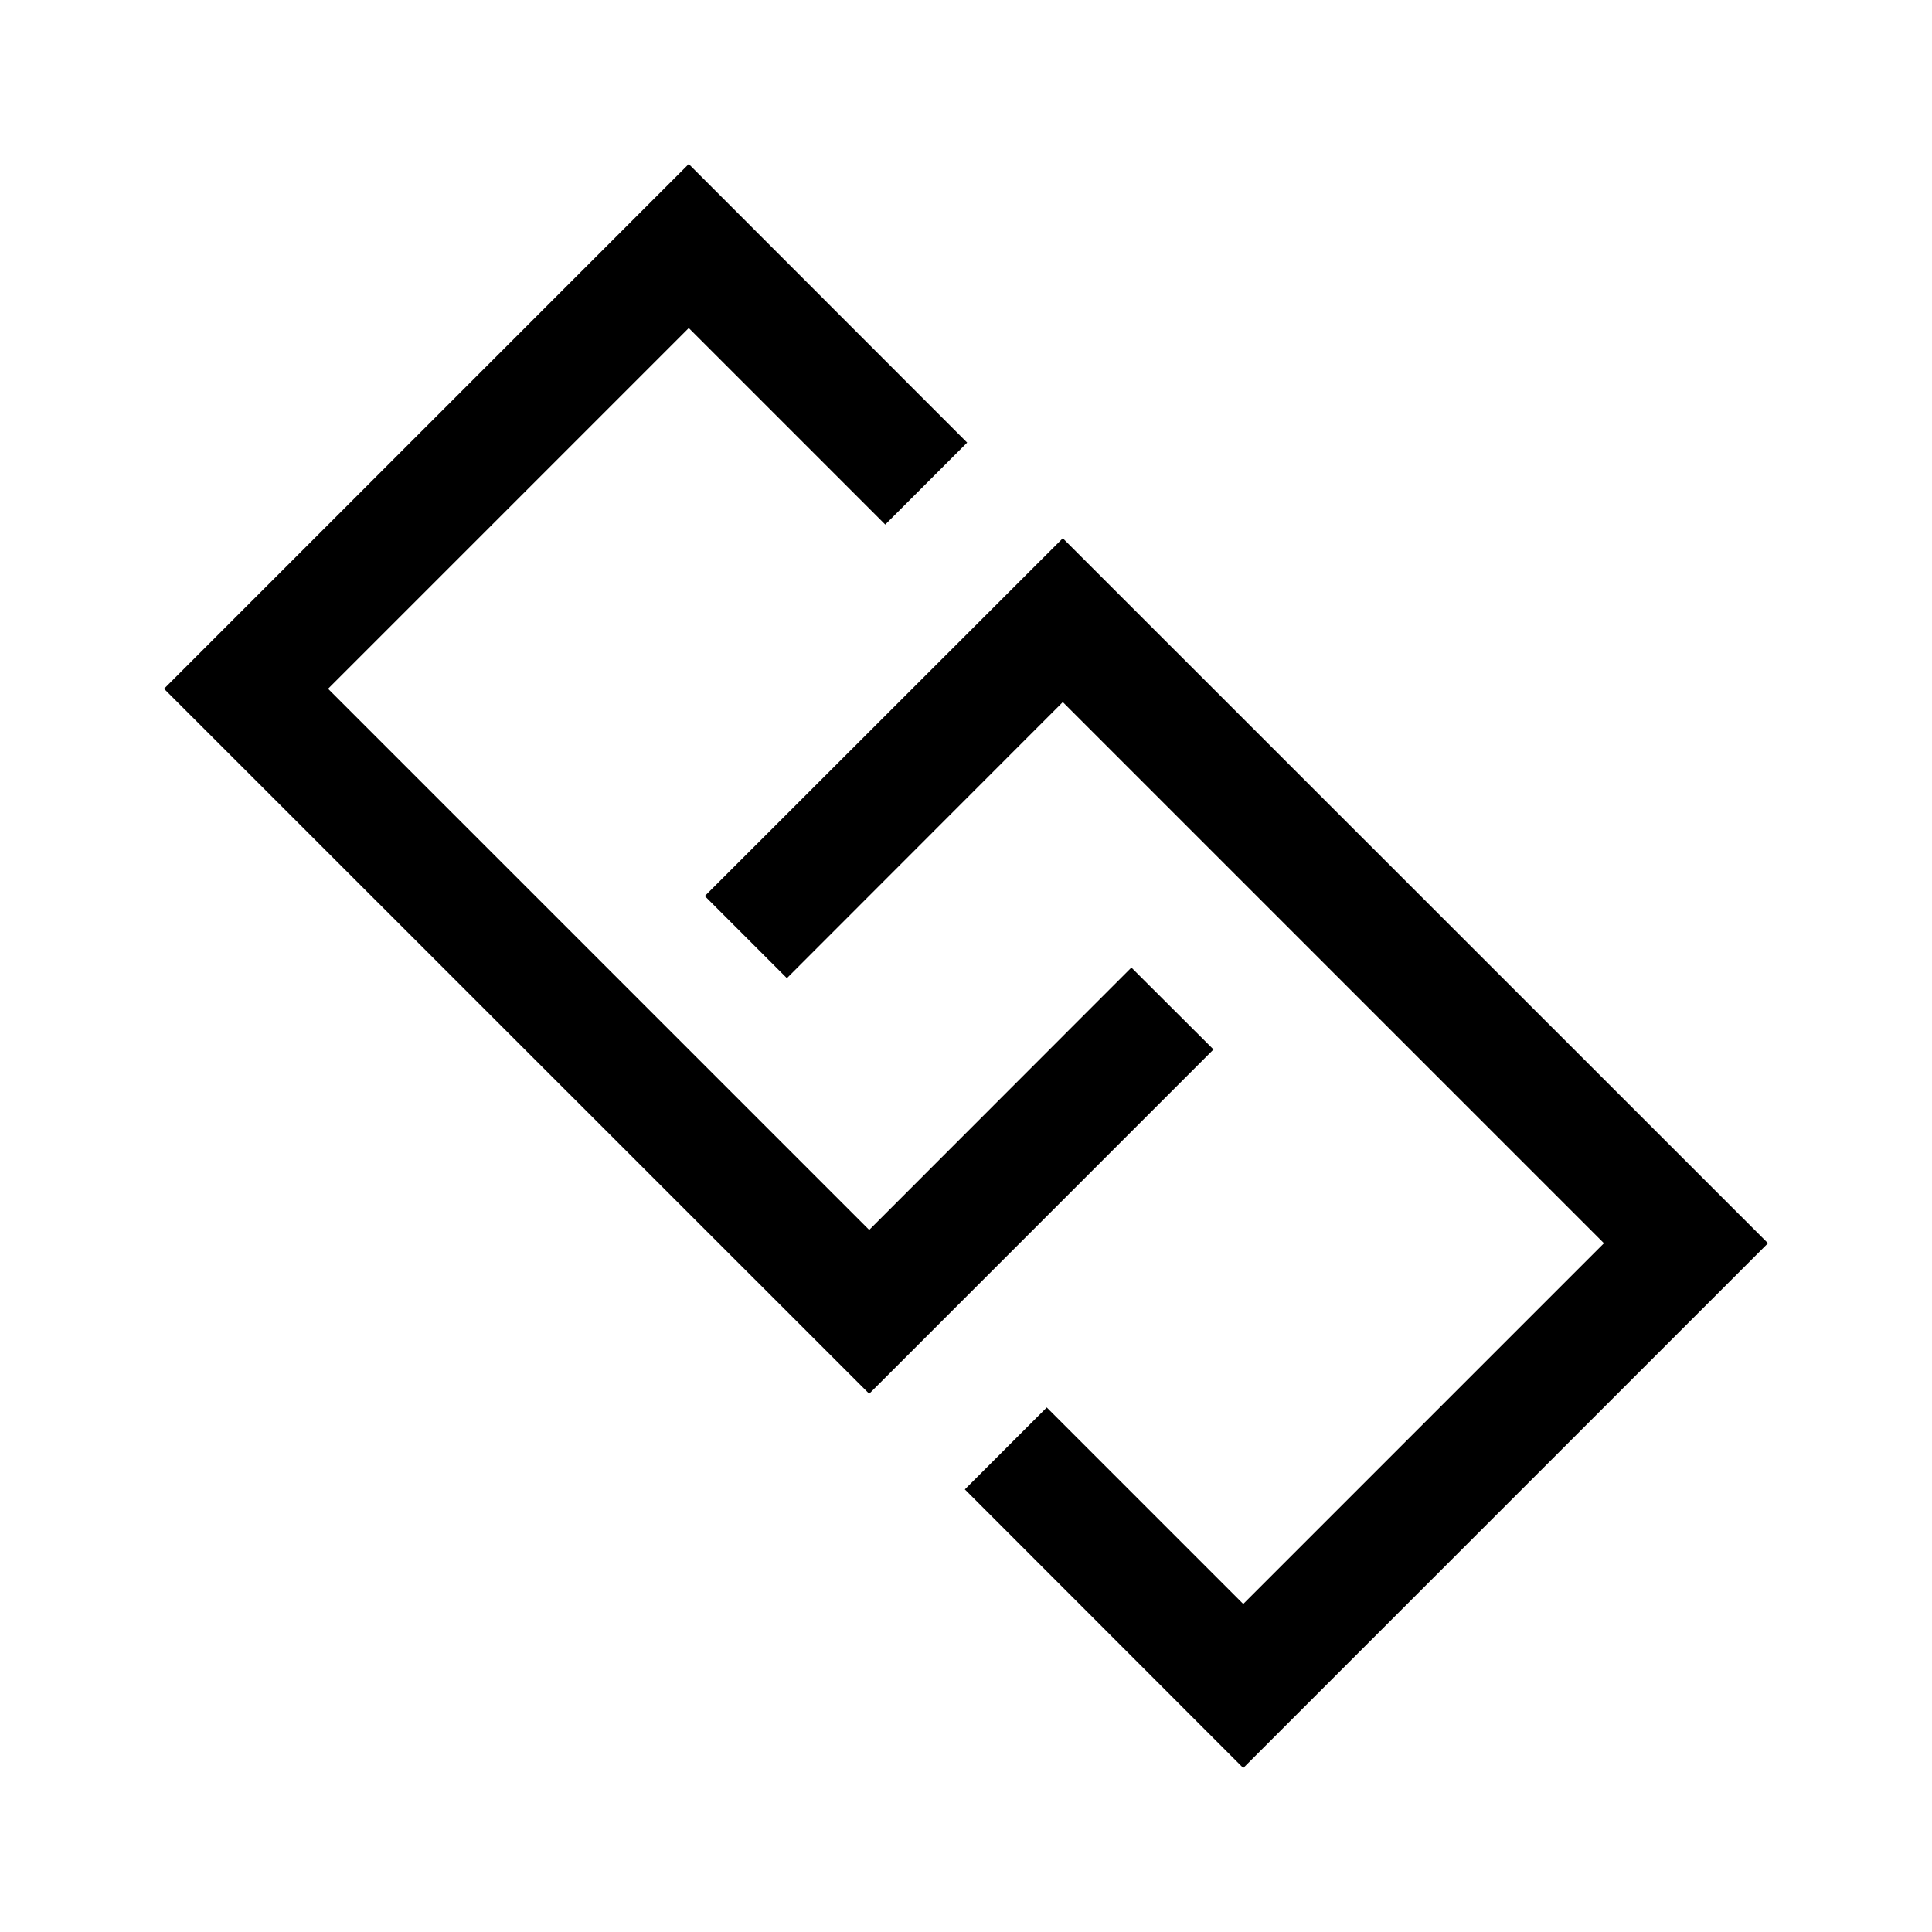
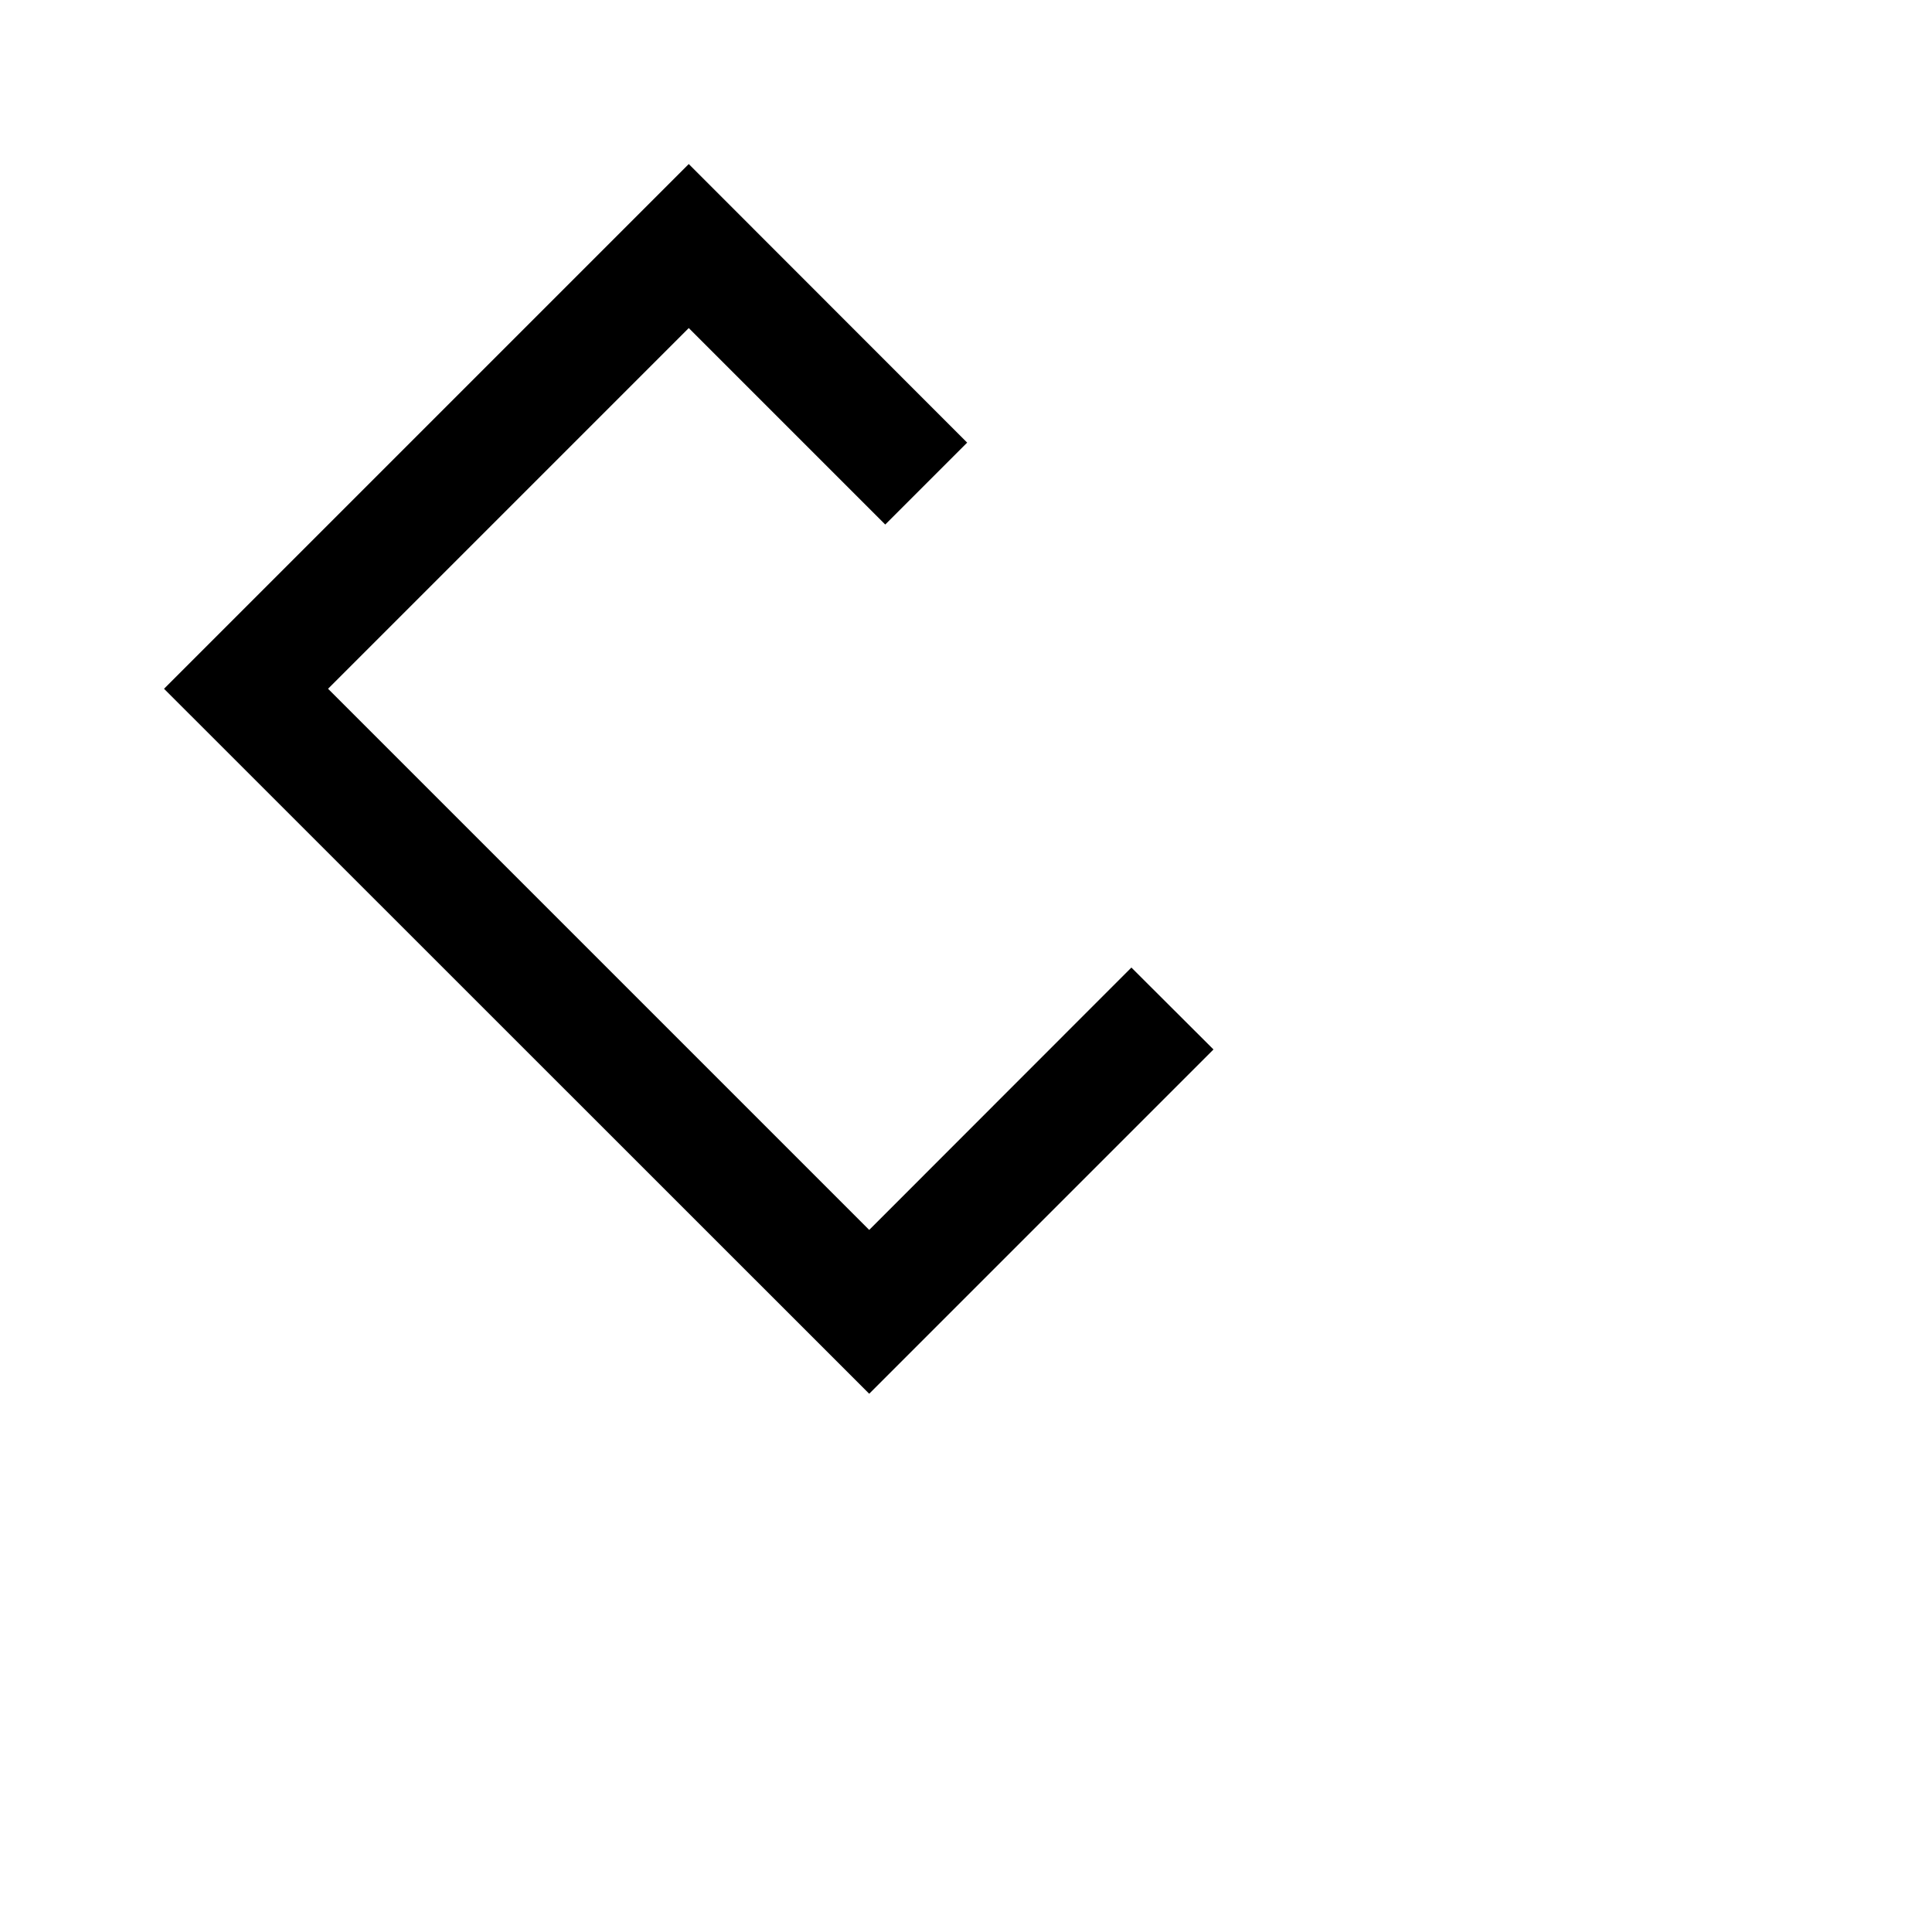
<svg xmlns="http://www.w3.org/2000/svg" width="1600" height="1600" viewBox="0 0 1200 1200">
  <path d="m753.72 651.84-51-50.879-162.84 162.96-336.12-336.12 224.04-224.04 122.04 122.04 50.879-50.879-172.92-173.04-325.92 325.92 438 437.88z" />
-   <path d="m488.76 607.56 171.36-171.48L996.24 772.2 772.2 996.24 650.16 874.2l-50.879 50.879 172.92 173.04 325.92-325.92-438-437.88-222.36 222.24z" />
</svg>